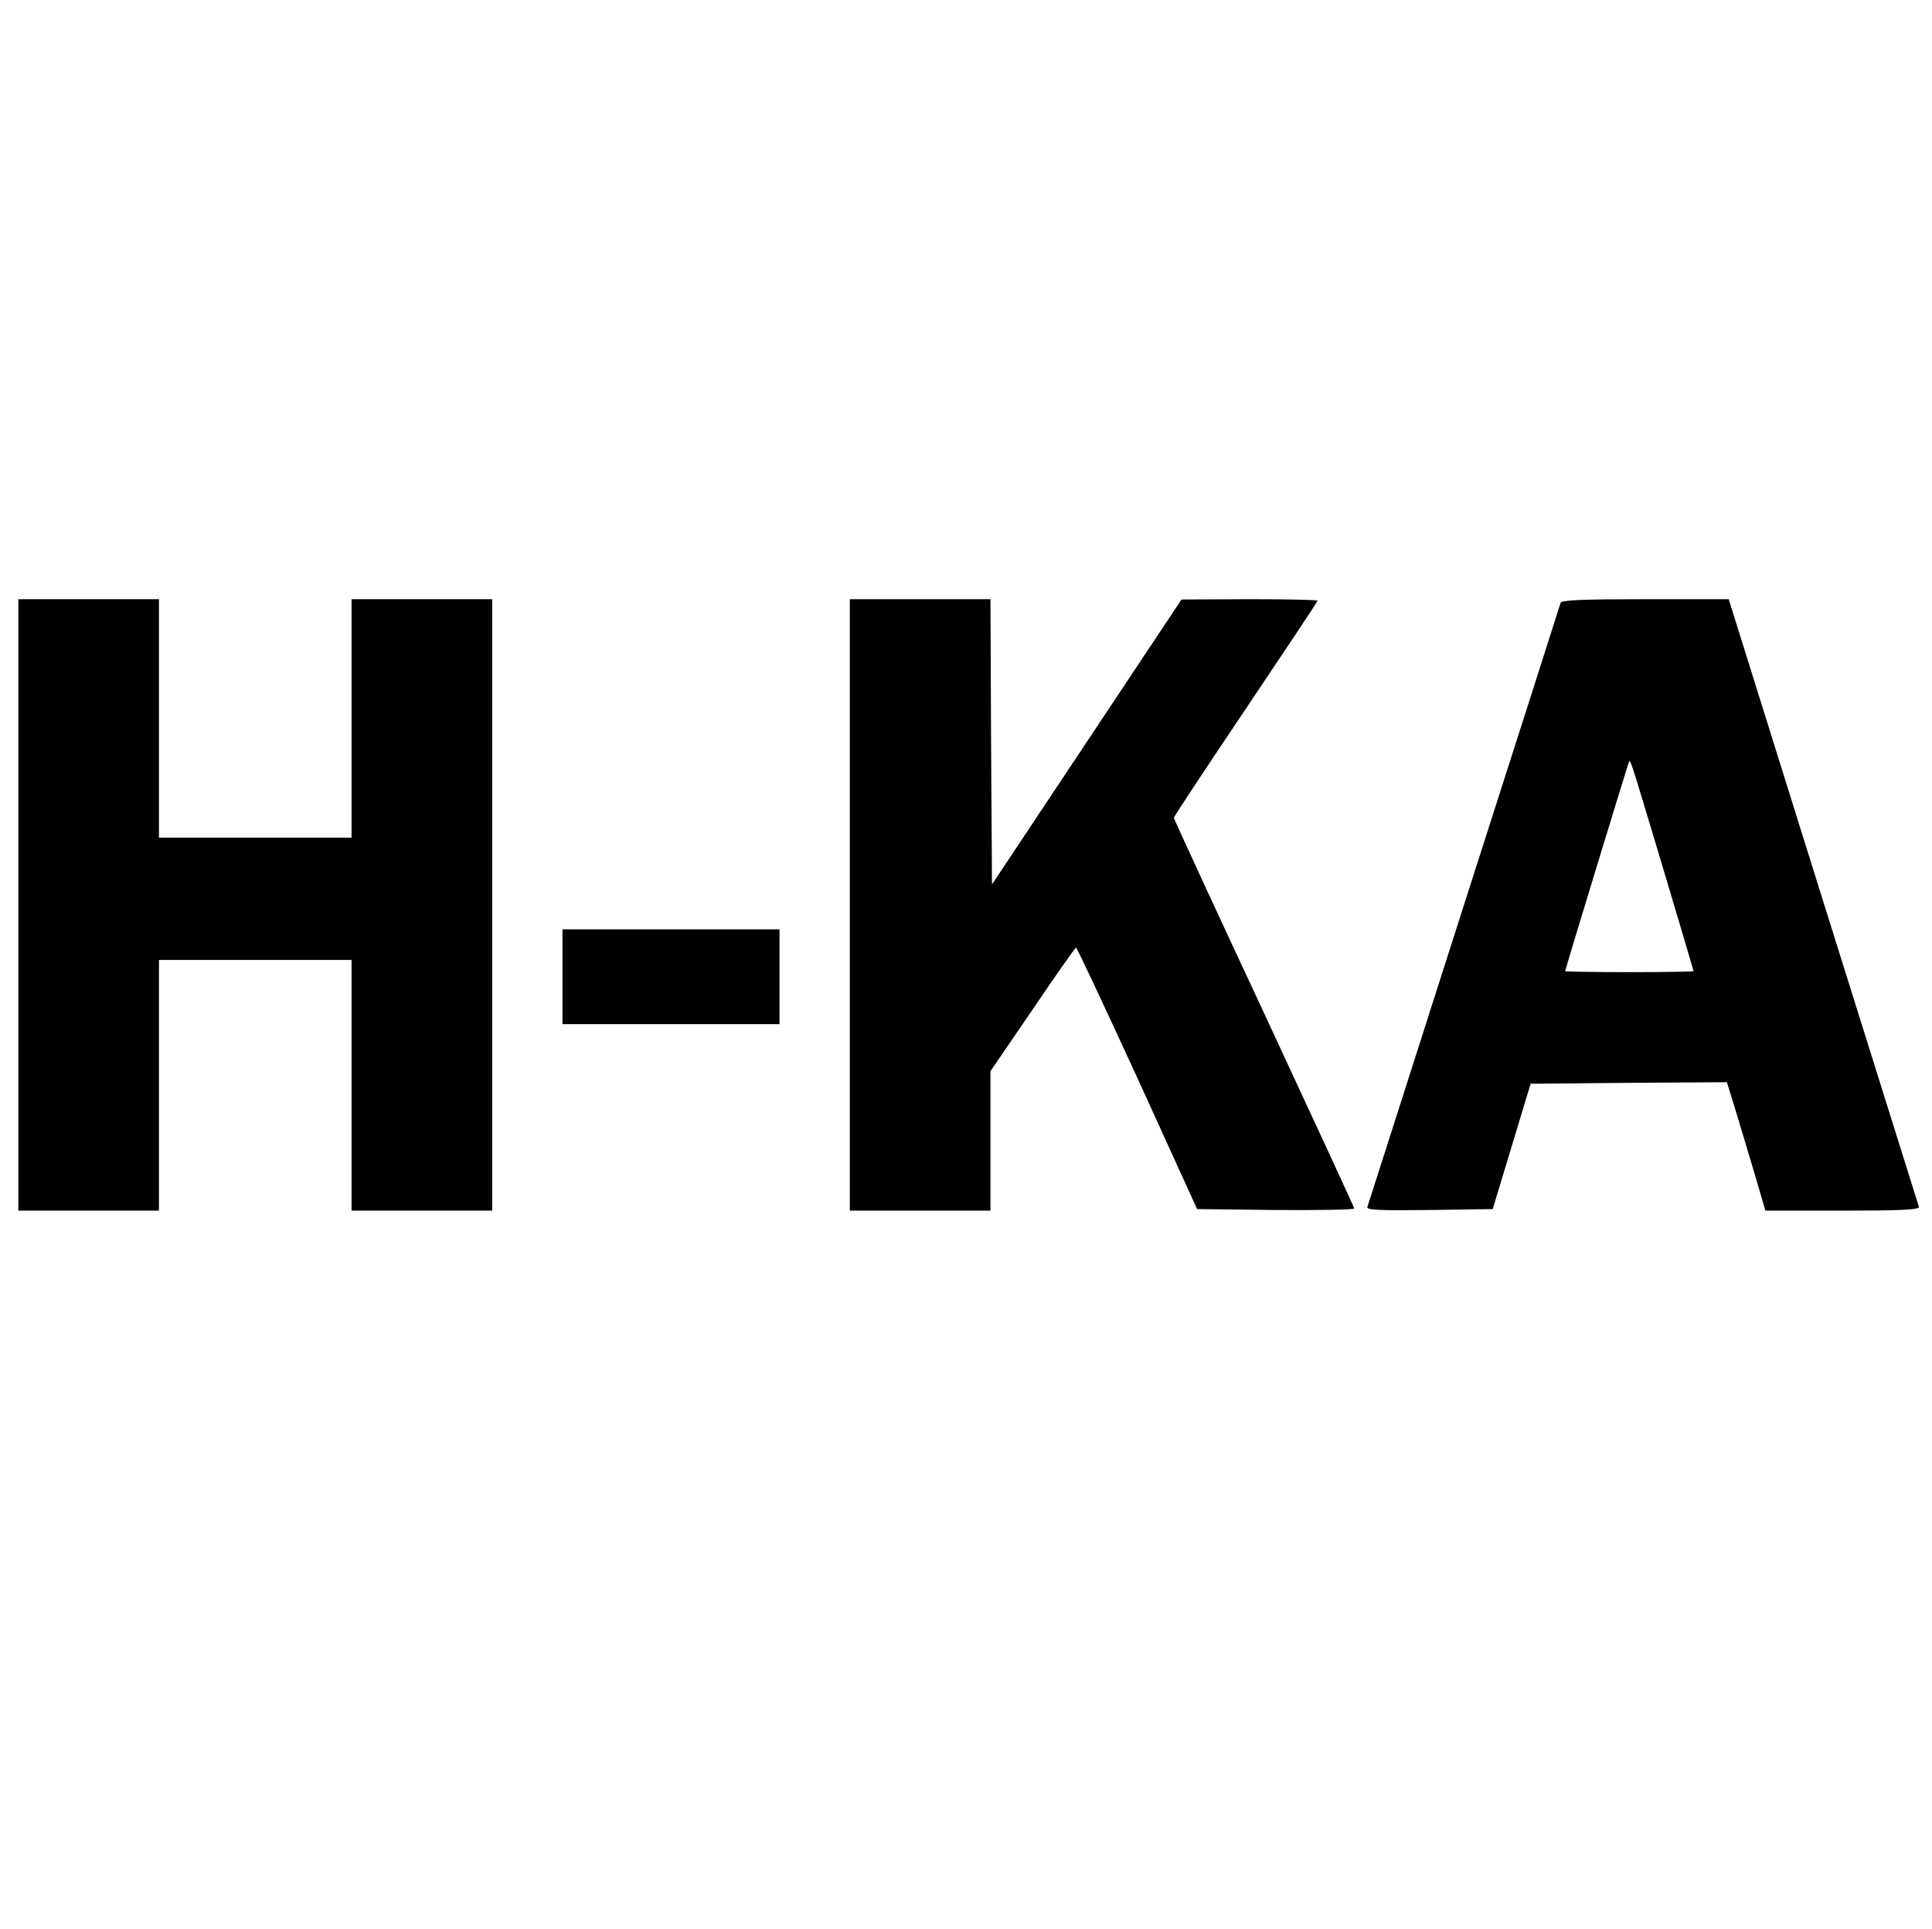
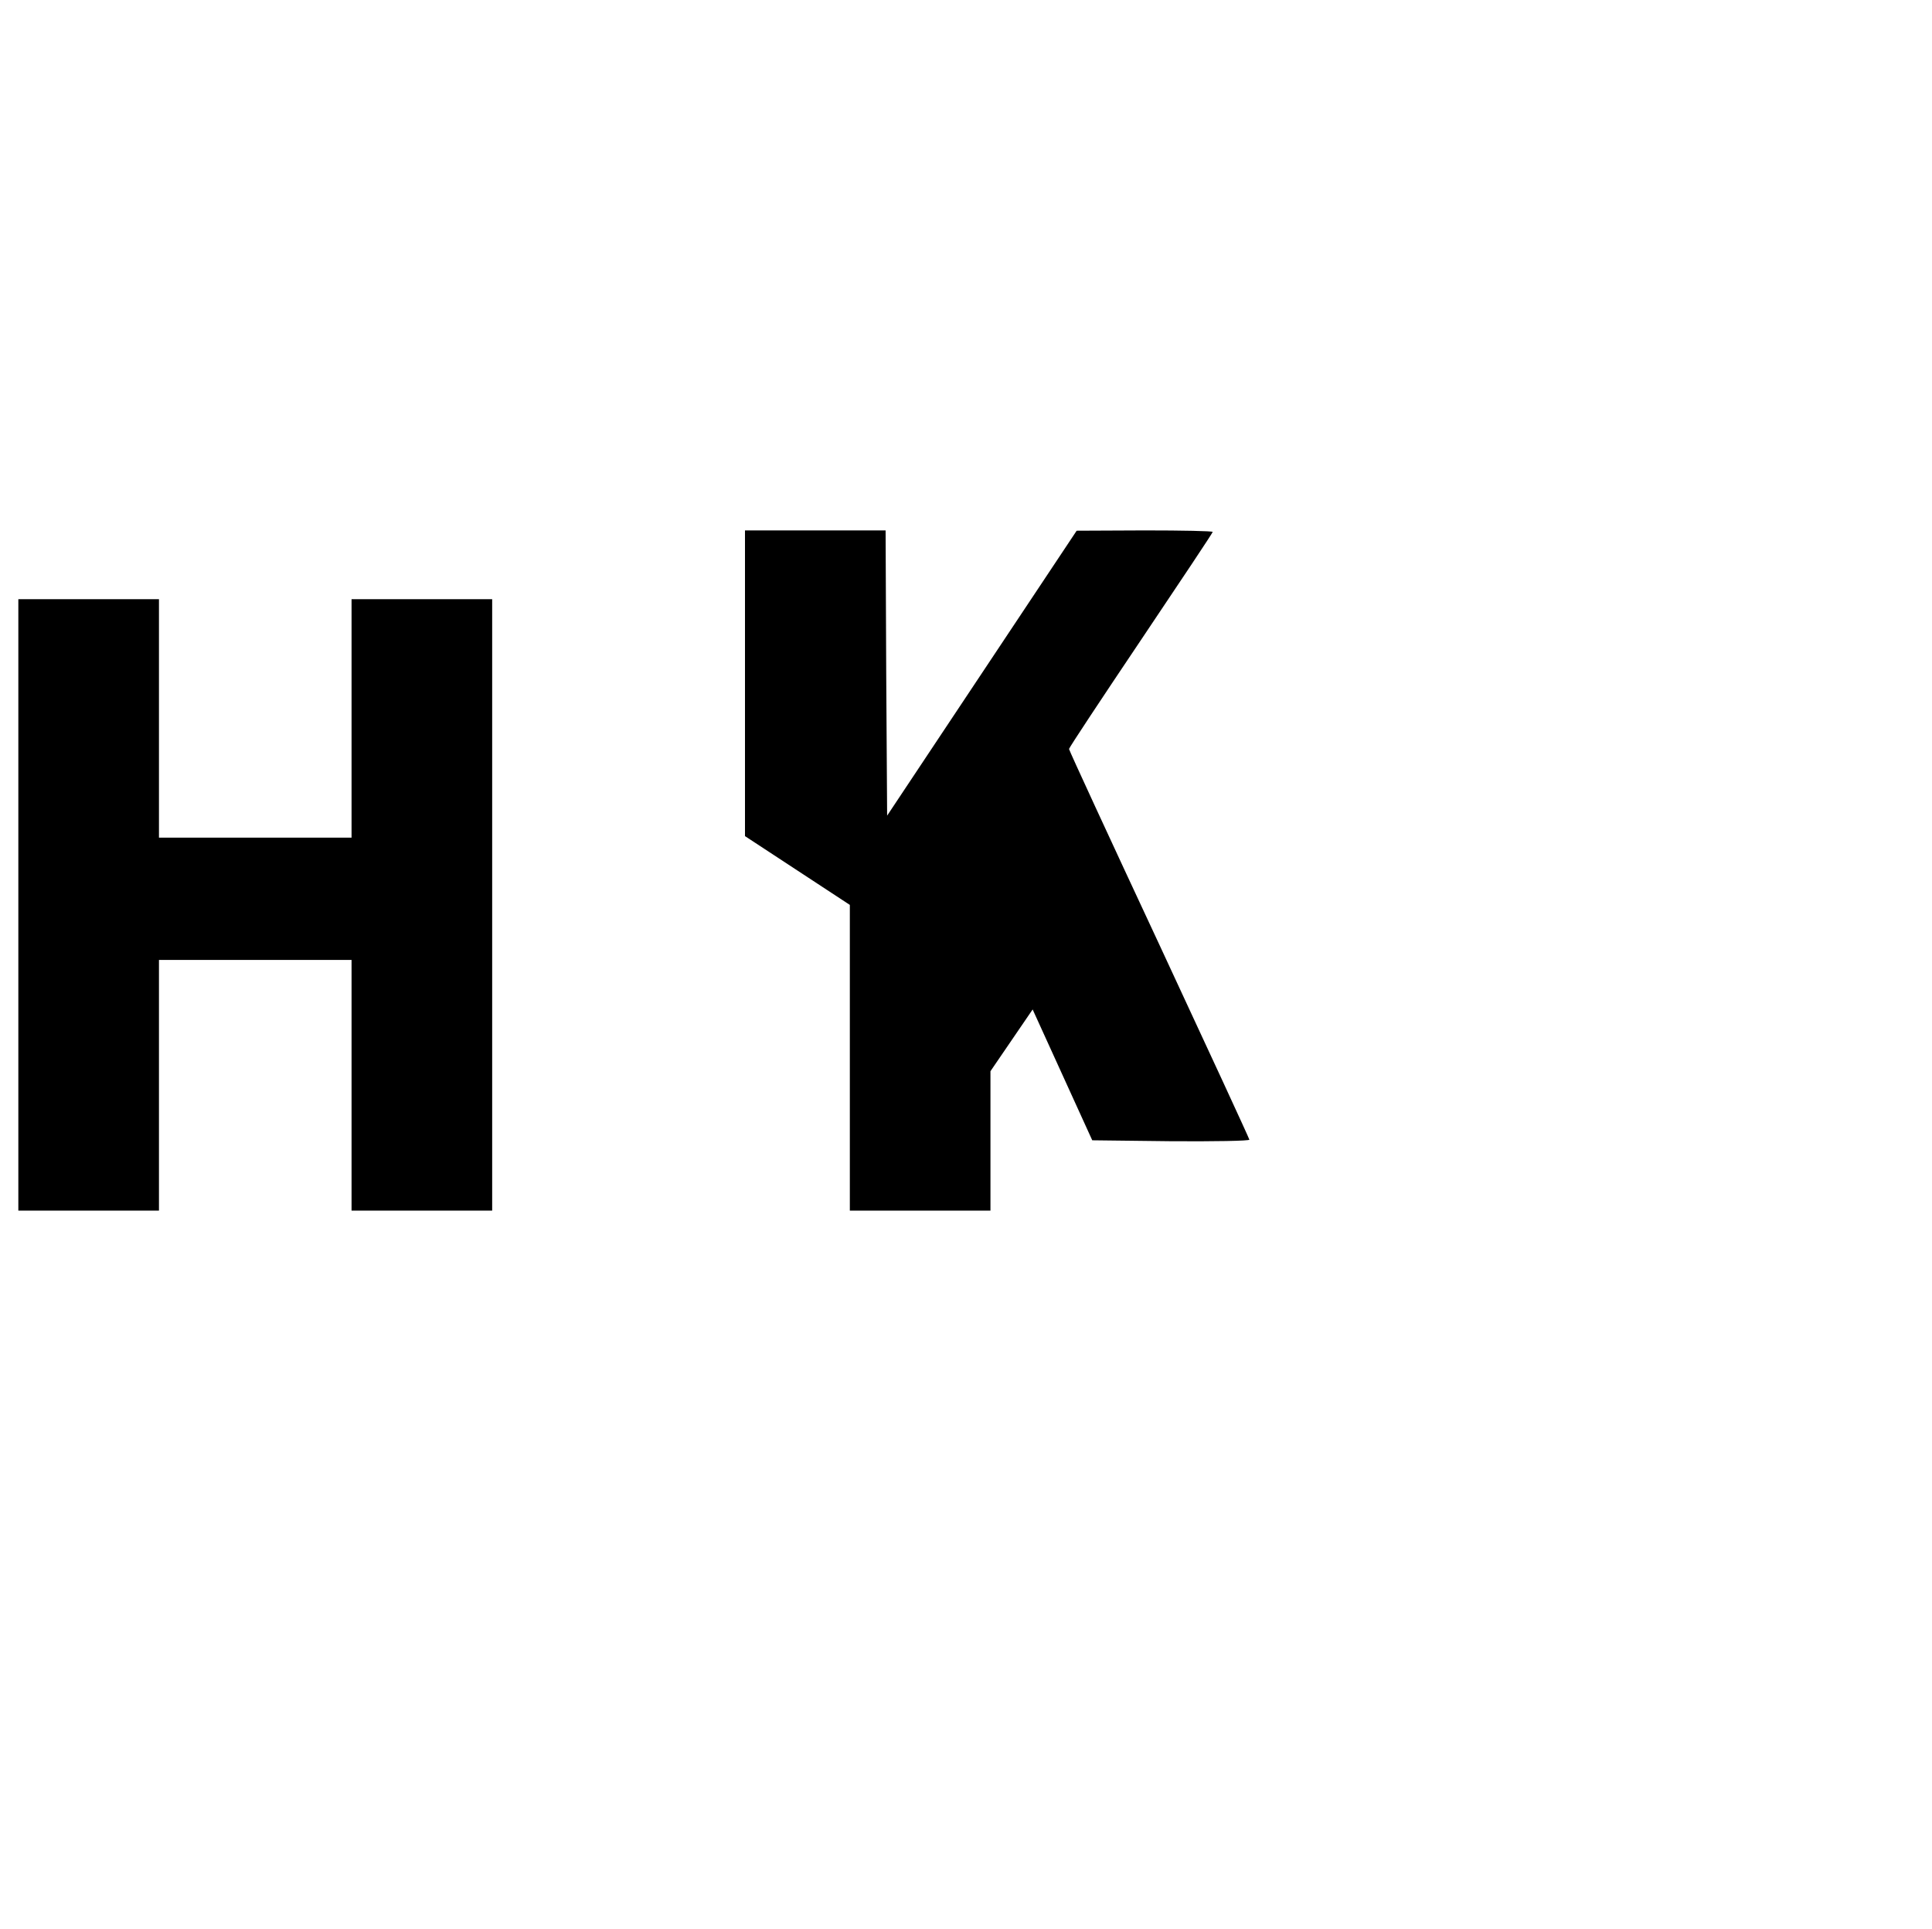
<svg xmlns="http://www.w3.org/2000/svg" version="1.0" width="632pt" height="631pt" viewBox="0 0 632 631" preserveAspectRatio="xMidYMid meet">
  <g transform="translate(0,631) scale(0.1,-0.1)" fill="#000000" stroke="none">
    <path d="M60 3350 l0 -1000 230 0 230 0 0 410 0 410 315 0 315 0 0 -410 0 -410 230 0 230 0 0 1000 0 1000 -230 0 -230 0 0 -390 0 -390 -315 0 -315 0 0 390 0 390 -230 0 -230 0 0 -1000z" />
-     <path d="M2780 3350 l0 -1000 230 0 230 0 0 228 0 228 138 202 c75 111 139 202 142 202 3 0 93 -192 201 -427 l195 -428 257 -3 c141 -1 257 1 257 5 0 3 -133 291 -295 639 -162 347 -295 635 -295 639 0 4 106 164 235 356 129 192 235 351 235 354 0 3 -100 5 -222 5 l-223 -1 -310 -466 -310 -466 -3 467 -2 466 -230 0 -230 0 0 -1000z" />
-     <path d="M5105 4338 c-2 -7 -144 -452 -316 -988 -171 -536 -314 -981 -316 -988 -4 -10 38 -12 202 -10 l208 3 62 205 62 205 321 3 321 2 30 -97 c16 -54 45 -149 63 -210 l33 -113 253 0 c199 0 253 3 249 13 -2 6 -143 456 -313 999 l-309 988 -273 0 c-209 0 -274 -3 -277 -12z m335 -867 c55 -184 100 -336 100 -338 0 -1 -94 -3 -210 -3 -115 0 -210 2 -210 3 0 6 200 660 206 677 8 19 -4 53 114 -339z" />
-     <path d="M1840 3115 l0 -155 355 0 355 0 0 155 0 155 -355 0 -355 0 0 -155z" />
+     <path d="M2780 3350 l0 -1000 230 0 230 0 0 228 0 228 138 202 l195 -428 257 -3 c141 -1 257 1 257 5 0 3 -133 291 -295 639 -162 347 -295 635 -295 639 0 4 106 164 235 356 129 192 235 351 235 354 0 3 -100 5 -222 5 l-223 -1 -310 -466 -310 -466 -3 467 -2 466 -230 0 -230 0 0 -1000z" />
  </g>
</svg>